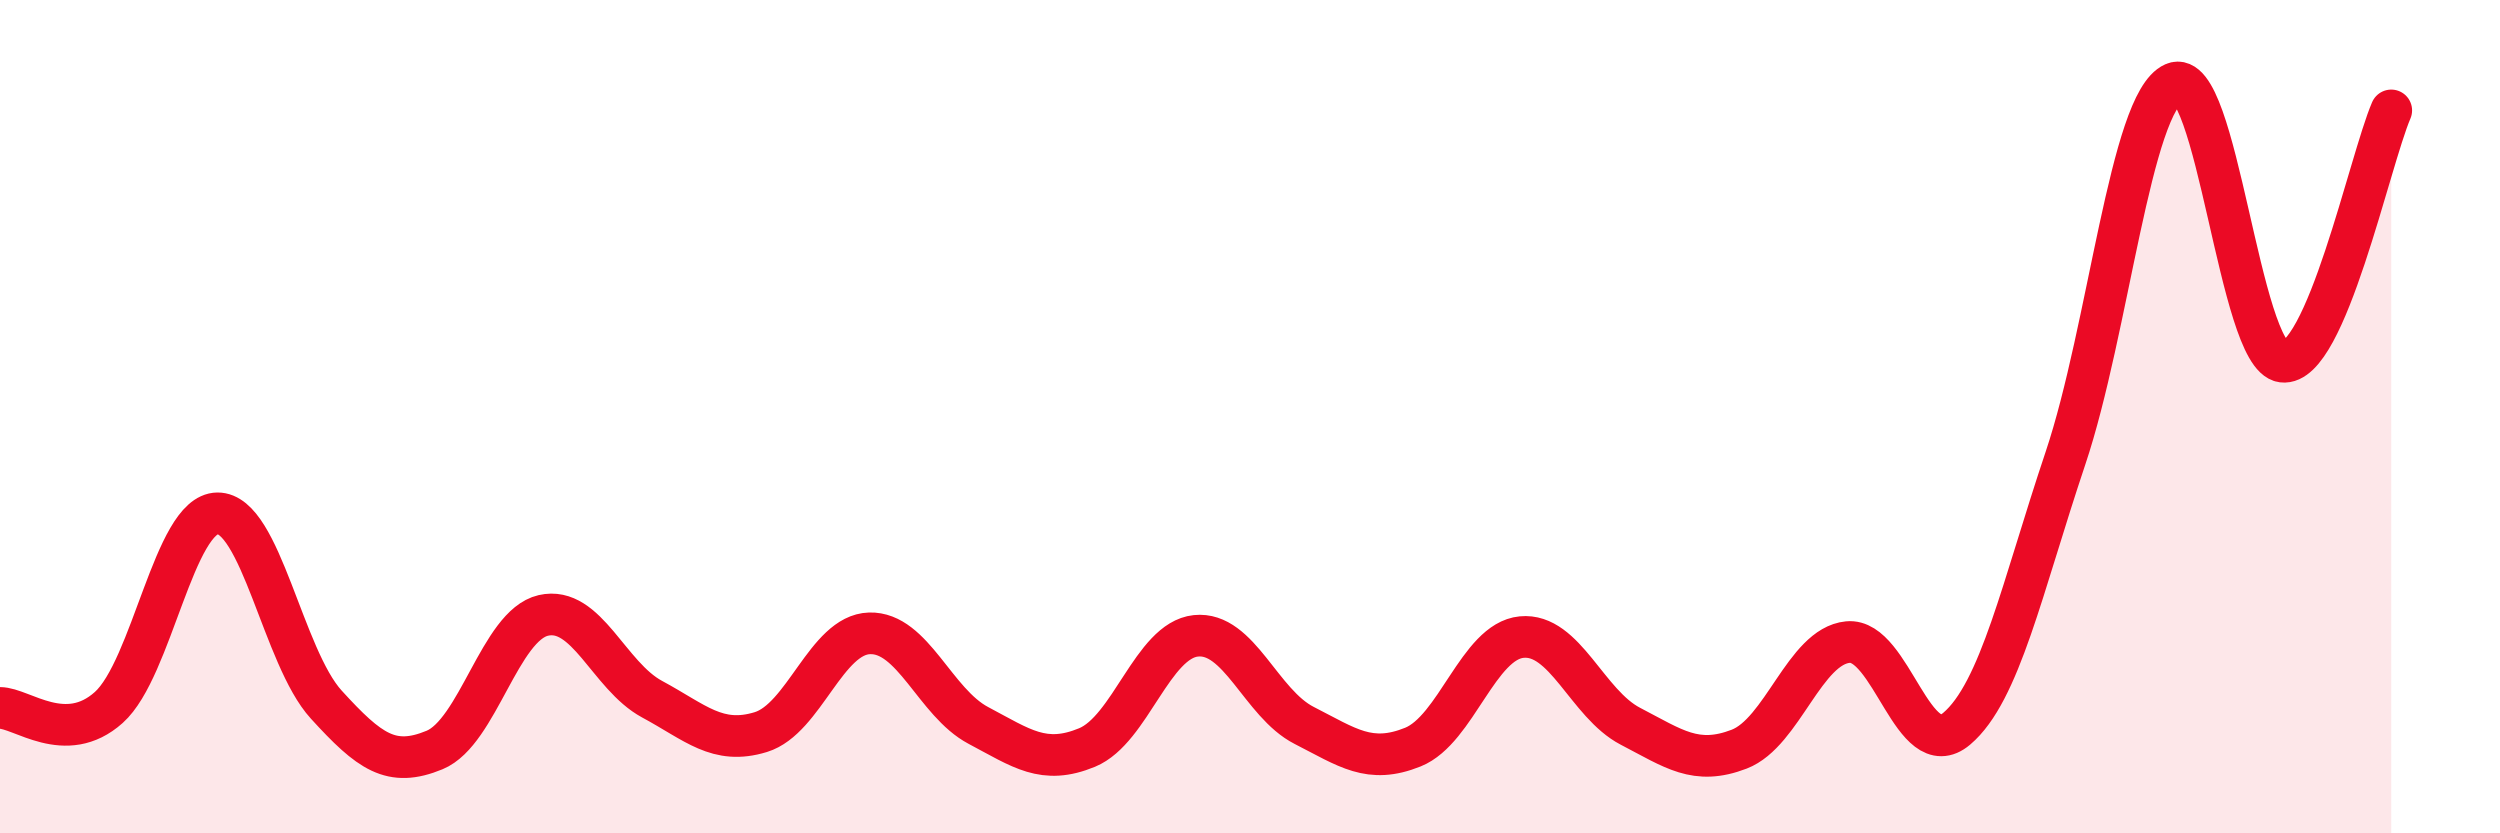
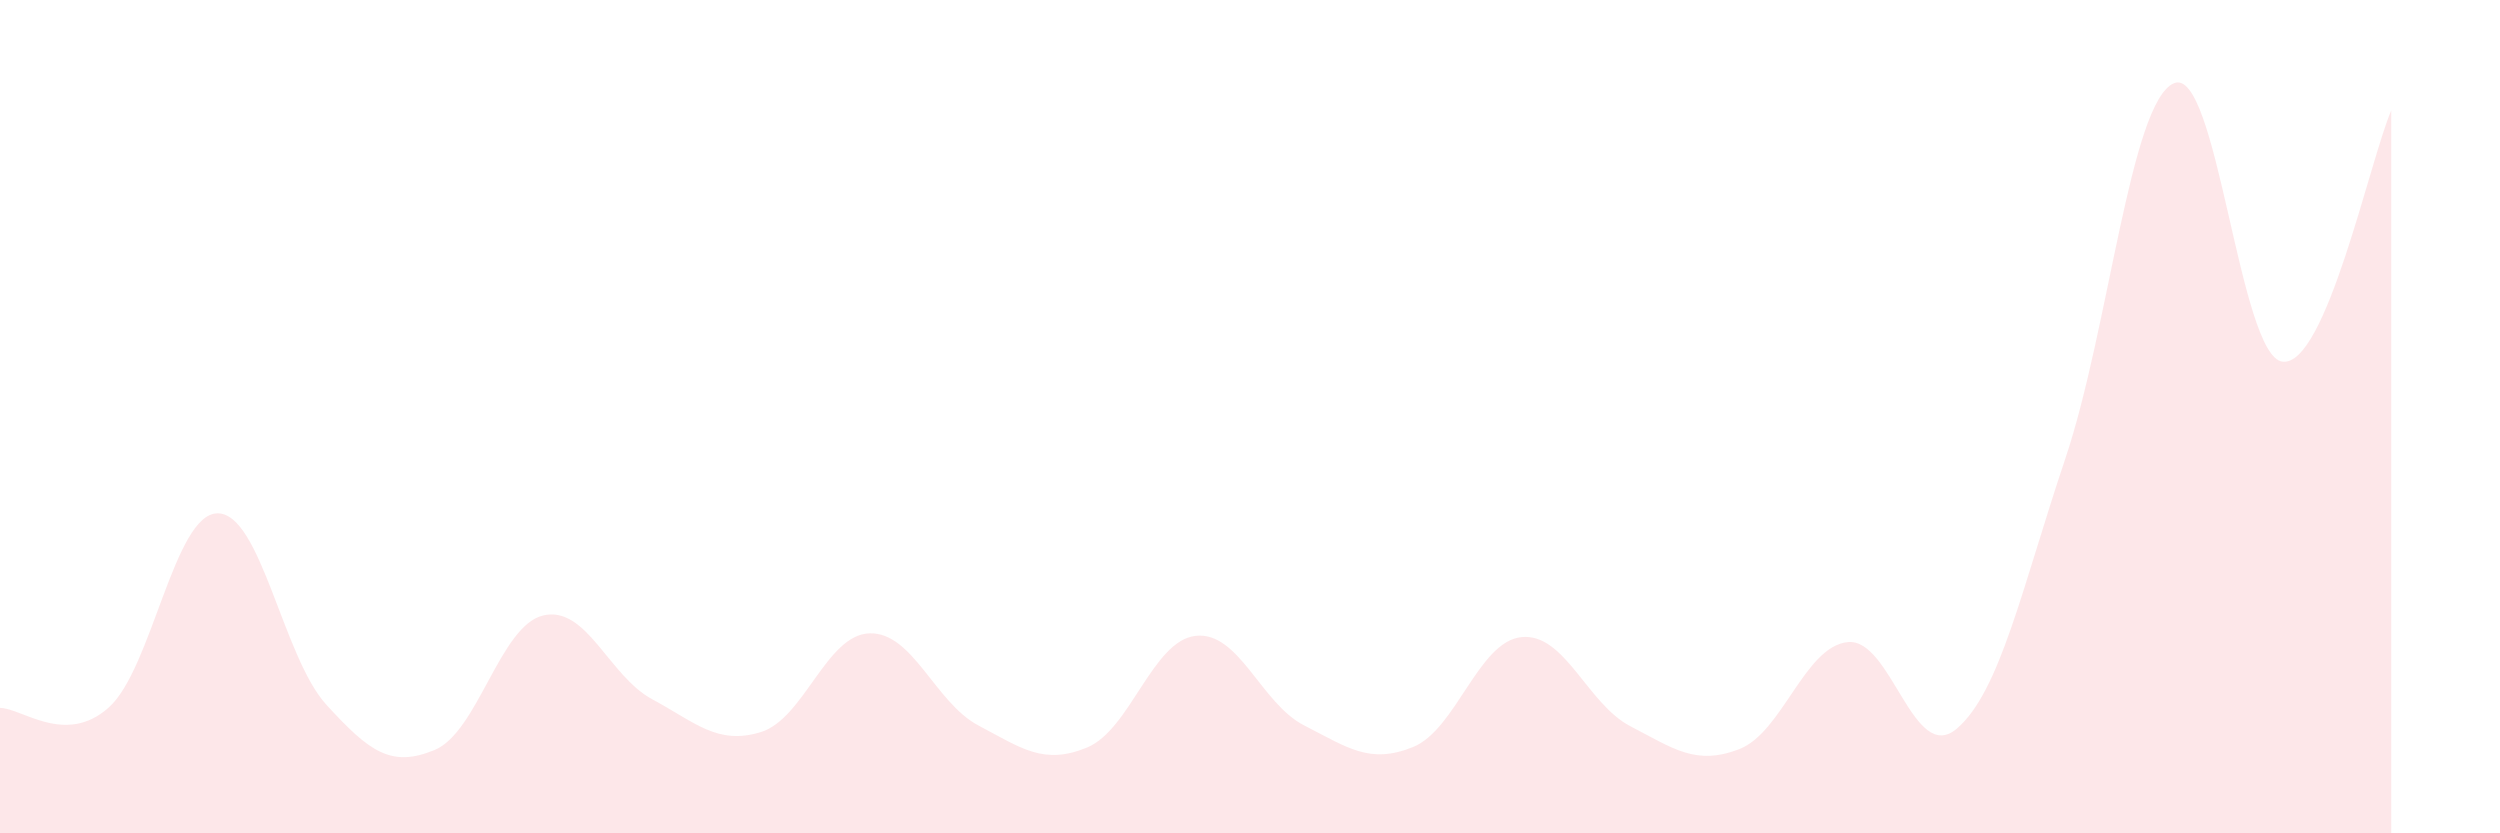
<svg xmlns="http://www.w3.org/2000/svg" width="60" height="20" viewBox="0 0 60 20">
  <path d="M 0,16.99 C 0.52,16.99 1.57,17.91 2.61,16.98 C 3.65,16.05 4.18,12.33 5.22,12.32 C 6.26,12.31 6.79,15.77 7.83,16.91 C 8.87,18.05 9.39,18.43 10.43,18 C 11.47,17.57 12,15.01 13.04,14.77 C 14.08,14.53 14.61,16.22 15.65,16.78 C 16.69,17.34 17.22,17.89 18.26,17.57 C 19.3,17.25 19.83,15.23 20.87,15.2 C 21.91,15.17 22.44,16.86 23.48,17.41 C 24.52,17.96 25.05,18.37 26.09,17.94 C 27.13,17.51 27.66,15.37 28.7,15.26 C 29.74,15.15 30.26,16.88 31.3,17.41 C 32.34,17.94 32.87,18.35 33.91,17.93 C 34.95,17.51 35.48,15.39 36.52,15.29 C 37.56,15.19 38.09,16.89 39.13,17.43 C 40.17,17.97 40.7,18.38 41.74,17.98 C 42.78,17.58 43.31,15.51 44.35,15.41 C 45.39,15.31 45.92,18.37 46.96,17.49 C 48,16.61 48.53,14.1 49.57,11 C 50.61,7.9 51.13,2.46 52.17,2 C 53.21,1.54 53.74,8.55 54.78,8.68 C 55.82,8.81 56.87,3.86 57.39,2.65L57.39 20L0 20Z" fill="#EB0A25" opacity="0.1" stroke-linecap="round" stroke-linejoin="round" />
-   <path d="M 0,16.99 C 0.52,16.99 1.57,17.91 2.61,16.98 C 3.65,16.05 4.18,12.33 5.22,12.32 C 6.26,12.31 6.79,15.77 7.83,16.91 C 8.87,18.05 9.39,18.43 10.43,18 C 11.47,17.57 12,15.01 13.04,14.77 C 14.08,14.53 14.61,16.22 15.65,16.78 C 16.69,17.34 17.22,17.89 18.26,17.57 C 19.3,17.25 19.83,15.23 20.87,15.2 C 21.91,15.17 22.44,16.86 23.48,17.41 C 24.52,17.96 25.05,18.37 26.09,17.94 C 27.13,17.51 27.66,15.37 28.7,15.26 C 29.74,15.15 30.26,16.88 31.3,17.41 C 32.34,17.94 32.87,18.35 33.91,17.93 C 34.95,17.51 35.48,15.39 36.52,15.29 C 37.56,15.19 38.09,16.89 39.13,17.43 C 40.17,17.97 40.7,18.38 41.74,17.98 C 42.78,17.58 43.31,15.51 44.35,15.41 C 45.39,15.31 45.92,18.37 46.96,17.49 C 48,16.61 48.53,14.1 49.57,11 C 50.61,7.9 51.13,2.46 52.17,2 C 53.21,1.54 53.74,8.55 54.78,8.68 C 55.82,8.81 56.87,3.86 57.39,2.65" stroke="#EB0A25" stroke-width="1" fill="none" stroke-linecap="round" stroke-linejoin="round" />
</svg>